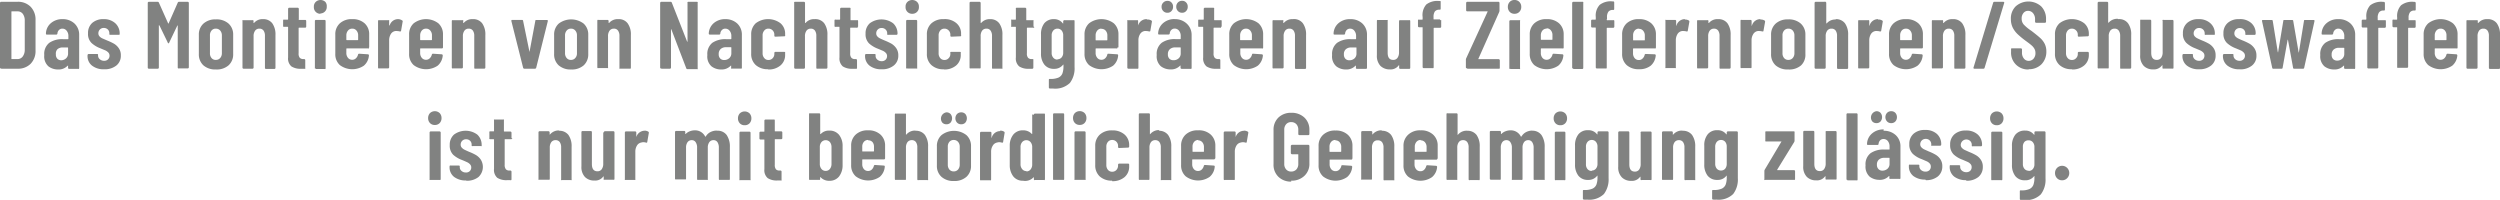
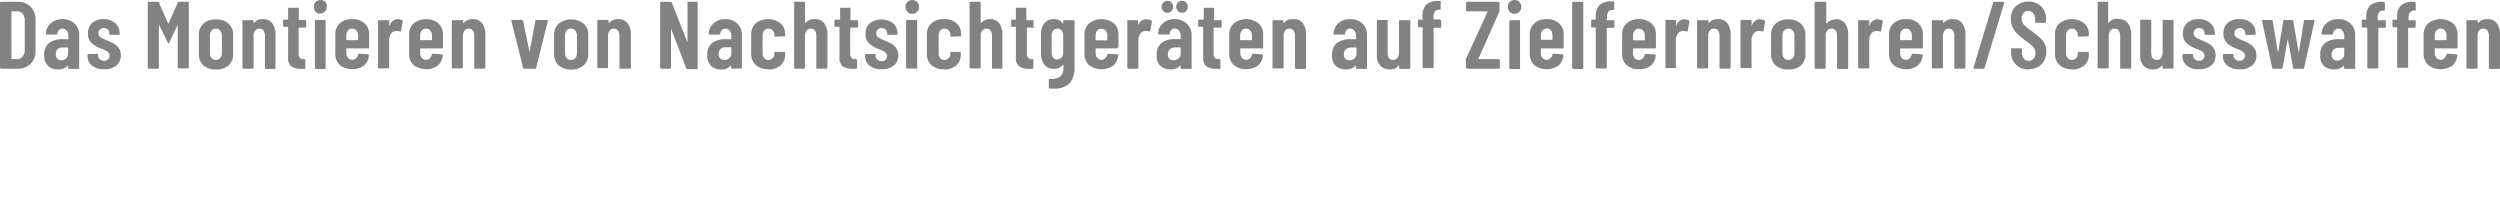
<svg xmlns="http://www.w3.org/2000/svg" viewBox="0 0 391.88 31.33" width="100%" height="100%">
  <defs>
    <style>.cls-1{fill:#818281;}</style>
  </defs>
  <title>disclaimer_2zlg</title>
  <g id="Ebene_2" data-name="Ebene 2">
    <g id="Ebene_1-2" data-name="Ebene 1">
-       <path class="cls-1" d="M323.23,28.26a1.07,1.07,0,0,0,.81-.34,1.13,1.13,0,0,0,.32-.81,1.11,1.11,0,0,0-.35-.81,1.11,1.11,0,0,0-1.88.81,1.13,1.13,0,0,0,.31.82,1.06,1.06,0,0,0,.79.33M318,26.76a.85.85,0,0,1-.66-.29,1.12,1.12,0,0,1-.25-.76V23a1.12,1.12,0,0,1,.25-.76A.83.83,0,0,1,318,22a.81.81,0,0,1,.65.29,1.12,1.12,0,0,1,.25.77v2.68a1.12,1.12,0,0,1-.25.76.81.81,0,0,1-.65.29m.9-6v.33s0,0,0,0,0,0-.06,0a1.68,1.68,0,0,0-1.41-.65,1.86,1.86,0,0,0-1.52.64,2.73,2.73,0,0,0-.53,1.79v2.93a2.78,2.78,0,0,0,.53,1.78,1.84,1.84,0,0,0,1.52.65,1.67,1.67,0,0,0,1.41-.64s0-.05.06,0,0,0,0,.05v.17a3.23,3.23,0,0,1-.16,1.13,1.21,1.21,0,0,1-.62.66,3,3,0,0,1-1.32.21c-.13,0-.19,0-.19.17v1.15a.17.17,0,0,0,.18.19,3.19,3.19,0,0,0,.49,0,3.25,3.25,0,0,0,2.62-.88,3.76,3.76,0,0,0,.74-2.49V20.77a.17.17,0,0,0-.18-.18h-1.38a.17.17,0,0,0-.18.18m-6.59,7.47h1.38a.17.17,0,0,0,.13,0,.18.18,0,0,0,.05-.12v-7.3a.17.17,0,0,0-.18-.18h-1.38a.17.17,0,0,0-.18.18v7.3a.18.18,0,0,0,.05.12.17.17,0,0,0,.13,0m.69-8.61a1,1,0,0,0,.76-.3,1.09,1.09,0,0,0,.29-.78,1.11,1.11,0,0,0-.29-.78,1.11,1.11,0,0,0-1.52,0,1.11,1.11,0,0,0-.29.78,1.09,1.09,0,0,0,.29.78,1,1,0,0,0,.76.3m-4.79,8.7a2.88,2.88,0,0,0,1.9-.58,2,2,0,0,0,.7-1.59,1.88,1.88,0,0,0-.32-1.13,2.26,2.26,0,0,0-.75-.7,7.45,7.45,0,0,0-1.05-.5l-.75-.34a1.53,1.53,0,0,1-.41-.31.68.68,0,0,1-.18-.48.88.88,0,0,1,1.48-.6.82.82,0,0,1,.25.6v.14a.09.09,0,0,0,.05.09.18.18,0,0,0,.13,0h1.25a.17.17,0,0,0,.18-.18,2.14,2.14,0,0,0-.68-1.67,2.65,2.65,0,0,0-1.85-.62,2.62,2.62,0,0,0-1.8.59,2.07,2.07,0,0,0-.67,1.64,2,2,0,0,0,.55,1.52,4.06,4.06,0,0,0,1.4.83l.81.35a1.34,1.34,0,0,1,.42.31.68.68,0,0,1,.19.5.77.77,0,0,1-.22.57.84.84,0,0,1-.62.22,1,1,0,0,1-.68-.24.75.75,0,0,1-.28-.6v-.13q0-.12-.18-.12H305.8a.19.19,0,0,0-.13,0,.17.17,0,0,0-.05.13v.1a1.89,1.89,0,0,0,.7,1.55,3,3,0,0,0,1.89.56m-6.35,0a2.88,2.88,0,0,0,1.9-.58,2,2,0,0,0,.7-1.59,1.88,1.88,0,0,0-.32-1.13,2.26,2.26,0,0,0-.75-.7,7.45,7.45,0,0,0-1.05-.5l-.75-.34a1.53,1.53,0,0,1-.41-.31.68.68,0,0,1-.18-.48.84.84,0,0,1,.86-.84.84.84,0,0,1,.62.24.82.82,0,0,1,.25.6v.14a.09.09,0,0,0,0,.09.18.18,0,0,0,.13,0h1.25a.17.17,0,0,0,.18-.18,2.14,2.14,0,0,0-.68-1.67,2.65,2.65,0,0,0-1.85-.62,2.62,2.62,0,0,0-1.8.59,2.07,2.07,0,0,0-.67,1.64,2,2,0,0,0,.55,1.52,4.06,4.06,0,0,0,1.4.83l.81.35a1.34,1.34,0,0,1,.42.31.68.68,0,0,1,.19.5.77.77,0,0,1-.22.57.84.84,0,0,1-.62.22,1,1,0,0,1-.68-.24.78.78,0,0,1-.28-.6v-.13c0-.08-.06-.12-.17-.12h-1.29a.19.19,0,0,0-.13,0,.17.17,0,0,0-.05.13v.1a1.89,1.89,0,0,0,.7,1.55,3,3,0,0,0,1.89.56m-5.35-8.85a.83.83,0,0,0,.64-.26,1,1,0,0,0,.25-.68,1,1,0,0,0-.25-.67.87.87,0,0,0-.64-.26.9.9,0,0,0-.66.26,1,1,0,0,0,0,1.35.86.86,0,0,0,.66.26m-2.32,0a.83.83,0,0,0,.64-.26,1.07,1.07,0,0,0,0-1.35.87.87,0,0,0-.64-.26,1,1,0,0,0-.65,1.61.85.85,0,0,0,.65.26m.93,7.45a.81.81,0,0,1-.61-.24.91.91,0,0,1-.25-.69,1,1,0,0,1,.31-.8,1.18,1.18,0,0,1,.83-.28h.77c.05,0,.07,0,.07.08v.85a1,1,0,0,1-.33.79,1.2,1.2,0,0,1-.79.29m.21-6.46a2.66,2.66,0,0,0-1.82.62,2.22,2.22,0,0,0-.8,1.63c0,.12,0,.18.16.18h1.45a.17.17,0,0,0,.2-.18.91.91,0,0,1,.25-.55.76.76,0,0,1,.53-.2.85.85,0,0,1,.67.32,1.3,1.3,0,0,1,.27.86v.39c0,.05,0,.08-.07.08h-.77a3.56,3.56,0,0,0-2.13.57,2.18,2.18,0,0,0-.79,1.91,2.12,2.12,0,0,0,.65,1.78,2.5,2.5,0,0,0,1.51.49,1.92,1.92,0,0,0,1.51-.6s0,0,.06,0a.06.06,0,0,1,0,.06v.27a.18.18,0,0,0,.05.12.17.17,0,0,0,.13,0h1.38a.17.17,0,0,0,.13,0,.18.18,0,0,0,.05-.12V23a2.36,2.36,0,0,0-.73-1.81,2.69,2.69,0,0,0-1.92-.69m-5.7,7.77H291a.17.17,0,0,0,.13,0,.18.18,0,0,0,.05-.12V17.94a.17.17,0,0,0-.18-.18h-1.38a.17.17,0,0,0-.18.18V28.07a.18.18,0,0,0,.05.12.17.17,0,0,0,.13,0m-3.44-7.47v4.9a1.46,1.46,0,0,1-.24.88.79.79,0,0,1-.67.32c-.58,0-.87-.38-.87-1.13v-5a.17.17,0,0,0-.18-.18h-1.38a.17.17,0,0,0-.18.18v5.35a2.25,2.25,0,0,0,.56,1.68,2,2,0,0,0,1.48.55,1.55,1.55,0,0,0,1.39-.64s0,0,.06,0a.06.06,0,0,1,0,.06v.33a.18.18,0,0,0,.05.12.17.17,0,0,0,.13,0h1.38a.17.17,0,0,0,.13,0,.18.18,0,0,0,.05-.12v-7.3a.17.17,0,0,0-.18-.18h-1.38a.17.17,0,0,0-.18.18m-9.42,7.47h4.47a.17.17,0,0,0,.13,0,.18.18,0,0,0,.05-.12V26.85a.17.17,0,0,0-.18-.18h-2.56c-.06,0-.08,0-.05-.09l2.65-4.31a.46.46,0,0,0,.06-.23V20.77a.21.21,0,0,0,0-.13.19.19,0,0,0-.13-.05h-4.33a.18.18,0,0,0-.12.05.17.17,0,0,0,0,.13V22a.15.15,0,0,0,0,.13.15.15,0,0,0,.12.05h2.36c.06,0,.07,0,0,.09l-2.57,4.32a.43.43,0,0,0-.06.22v1.28a.15.15,0,0,0,0,.12.13.13,0,0,0,.12,0m-6.92-1.48a.86.86,0,0,1-.66-.29,1.18,1.18,0,0,1-.25-.76V23a1.18,1.18,0,0,1,.25-.76.84.84,0,0,1,.66-.3.85.85,0,0,1,.66.29,1.16,1.16,0,0,1,.24.77v2.68a1.17,1.17,0,0,1-.24.76.85.85,0,0,1-.66.29m.9-6v.33s0,0,0,0,0,0-.06,0a1.67,1.67,0,0,0-1.4-.65,1.85,1.85,0,0,0-1.52.64,2.68,2.68,0,0,0-.54,1.79v2.93a2.78,2.78,0,0,0,.53,1.78,1.86,1.86,0,0,0,1.53.65,1.66,1.66,0,0,0,1.4-.64s0-.05.06,0,0,0,0,.05v.17a3.23,3.23,0,0,1-.16,1.13,1.21,1.21,0,0,1-.62.66,2.93,2.93,0,0,1-1.31.21c-.13,0-.2,0-.2.17v1.15a.17.17,0,0,0,.18.19,3.34,3.34,0,0,0,.5,0,3.27,3.27,0,0,0,2.62-.88,3.75,3.75,0,0,0,.73-2.49V20.77a.17.17,0,0,0-.18-.18h-1.38a.17.17,0,0,0-.12.05.18.18,0,0,0-.06.13m-6.94-.3a1.78,1.78,0,0,0-1.43.6s-.06.06-.08.05,0,0,0-.05v-.3a.17.17,0,0,0-.18-.18H260.7a.17.17,0,0,0-.12.05.18.18,0,0,0-.06.13v7.3a.16.16,0,0,0,.06.12.13.13,0,0,0,.12,0h1.38a.17.17,0,0,0,.13,0,.18.18,0,0,0,.05-.12V23.15a1.41,1.41,0,0,1,.24-.87.81.81,0,0,1,.68-.31.76.76,0,0,1,.64.3,1.38,1.38,0,0,1,.22.84v5a.16.16,0,0,0,.06.12.14.14,0,0,0,.13,0h1.37a.17.17,0,0,0,.13,0,.18.18,0,0,0,0-.12V23a3,3,0,0,0-.5-1.85,1.77,1.77,0,0,0-1.47-.65m-6.58.3v4.9a1.46,1.46,0,0,1-.24.88.79.79,0,0,1-.67.32c-.58,0-.87-.38-.87-1.13v-5a.17.17,0,0,0-.18-.18h-1.38a.17.17,0,0,0-.12.05.18.18,0,0,0-.06.13v5.35a2.22,2.22,0,0,0,.57,1.68,2,2,0,0,0,1.47.55,1.55,1.55,0,0,0,1.39-.64s0,0,.06,0a.06.06,0,0,1,0,.06v.33a.16.16,0,0,0,.06.12.13.13,0,0,0,.12,0h1.38a.17.17,0,0,0,.13,0,.18.18,0,0,0,.05-.12v-7.3a.17.17,0,0,0-.18-.18h-1.38a.17.17,0,0,0-.12.05.18.18,0,0,0-.06.13m-7.64,6a.85.85,0,0,1-.66-.29,1.12,1.12,0,0,1-.25-.76V23a1.12,1.12,0,0,1,.25-.76.83.83,0,0,1,.66-.3.81.81,0,0,1,.65.29,1.12,1.12,0,0,1,.25.77v2.68a1.12,1.12,0,0,1-.25.76.81.81,0,0,1-.65.29m.9-6v.33s0,0,0,0,0,0-.06,0a1.68,1.68,0,0,0-1.41-.65,1.86,1.86,0,0,0-1.52.64,2.73,2.73,0,0,0-.53,1.79v2.93a2.78,2.78,0,0,0,.53,1.78,1.84,1.84,0,0,0,1.52.65,1.67,1.67,0,0,0,1.41-.64s0-.05.06,0,0,0,0,.05v.17a3.23,3.23,0,0,1-.16,1.13,1.21,1.21,0,0,1-.62.66,3,3,0,0,1-1.32.21c-.13,0-.19,0-.19.17v1.15a.17.17,0,0,0,.18.19,3.19,3.19,0,0,0,.49,0,3.28,3.28,0,0,0,2.63-.88,3.81,3.81,0,0,0,.73-2.49V20.77a.17.17,0,0,0-.18-.18h-1.38a.17.17,0,0,0-.18.18m-6.59,7.47h1.38a.17.17,0,0,0,.13,0,.18.18,0,0,0,.05-.12v-7.3a.17.17,0,0,0-.18-.18H243.9a.17.17,0,0,0-.18.18v7.3a.18.18,0,0,0,.05.12.17.17,0,0,0,.13,0m.69-8.61a1,1,0,0,0,.76-.3,1.09,1.09,0,0,0,.29-.78,1.11,1.11,0,0,0-.29-.78,1.11,1.11,0,0,0-1.52,0,1.11,1.11,0,0,0-.29.78,1.09,1.09,0,0,0,.29.78,1,1,0,0,0,.76.3m-4.4.84a2.17,2.17,0,0,0-.92.21,1.79,1.79,0,0,0-.76.69c-.06.07-.1.08-.13,0a1.75,1.75,0,0,0-1.63-.94,2.2,2.2,0,0,0-.74.14,1.79,1.79,0,0,0-.67.43s0,0-.06,0a.06.06,0,0,1,0-.06v-.24a.18.18,0,0,0-.06-.13.17.17,0,0,0-.12-.05H233.7a.18.18,0,0,0-.12.05.17.17,0,0,0-.05.13v7.3a.17.17,0,0,0,.17.17h1.37a.13.13,0,0,0,.12,0,.16.16,0,0,0,.06-.12V23.15a1.41,1.41,0,0,1,.24-.87.78.78,0,0,1,.66-.31.7.7,0,0,1,.6.31,1.45,1.45,0,0,1,.24.89v4.9a.15.15,0,0,0,0,.12.15.15,0,0,0,.13,0h1.36a.17.17,0,0,0,.13,0,.18.18,0,0,0,.05-.12V23.15a1.41,1.41,0,0,1,.24-.87.78.78,0,0,1,.66-.31.7.7,0,0,1,.61.31,1.52,1.52,0,0,1,.23.89v4.9a.15.15,0,0,0,.05.12.15.15,0,0,0,.13,0H242a.17.17,0,0,0,.13,0,.18.18,0,0,0,0-.12v-5a3.2,3.2,0,0,0-.5-1.9,1.74,1.74,0,0,0-1.48-.68m-10.17,0a1.76,1.76,0,0,0-1.42.6s-.06.06-.08.05,0,0,0-.05V17.94a.17.17,0,0,0-.18-.18h-1.38a.17.17,0,0,0-.12,0,.18.18,0,0,0-.06.13V28.07a.16.16,0,0,0,.06.12.13.13,0,0,0,.12,0h1.38a.17.17,0,0,0,.13,0,.18.18,0,0,0,0-.12V23.15a1.41,1.41,0,0,1,.24-.87.8.8,0,0,1,.67-.31.77.77,0,0,1,.65.3,1.38,1.38,0,0,1,.22.84v5a.16.16,0,0,0,.06.12.13.13,0,0,0,.12,0h1.38a.17.17,0,0,0,.13,0,.18.18,0,0,0,.05-.12V23a3,3,0,0,0-.5-1.85,1.77,1.77,0,0,0-1.48-.65M222.69,22a.86.86,0,0,1,.67.29,1.12,1.12,0,0,1,.26.77v.66a.07.07,0,0,1-.08.08h-1.69a.07.07,0,0,1-.08-.08V23a1.13,1.13,0,0,1,.26-.76.83.83,0,0,1,.66-.3m2.67,2.92v-2a2.28,2.28,0,0,0-.72-1.76,2.73,2.73,0,0,0-1.95-.67,2.69,2.69,0,0,0-1.94.67A2.3,2.3,0,0,0,220,22.9v3a2.28,2.28,0,0,0,.71,1.77,3.2,3.2,0,0,0,3.77.09,2.3,2.3,0,0,0,.79-1.58c0-.11-.05-.17-.16-.19l-1.35-.09a.18.18,0,0,0-.2.15,1.17,1.17,0,0,1-.33.57.81.81,0,0,1-.58.22.83.83,0,0,1-.66-.3,1.17,1.17,0,0,1-.26-.78v-.66a.07.07,0,0,1,.08-.07h3.32a.17.17,0,0,0,.13-.05.18.18,0,0,0,.06-.13m-8.71-4.42a1.76,1.76,0,0,0-1.42.6s-.06.06-.08.05,0,0,0-.05v-.3a.17.17,0,0,0-.18-.18h-1.38a.17.17,0,0,0-.18.18v7.3a.18.18,0,0,0,0,.12.17.17,0,0,0,.13,0h1.38a.17.17,0,0,0,.13,0,.18.18,0,0,0,.05-.12V23.15a1.41,1.41,0,0,1,.24-.87A.79.79,0,0,1,216,22a.77.77,0,0,1,.65.3,1.38,1.38,0,0,1,.22.84v5a.18.18,0,0,0,.05.12.17.17,0,0,0,.13,0h1.38a.17.17,0,0,0,.13,0,.18.18,0,0,0,0-.12V23a3,3,0,0,0-.5-1.85,1.77,1.77,0,0,0-1.48-.65M209.32,22a.86.86,0,0,1,.67.29,1.12,1.12,0,0,1,.25.77v.66s0,.08-.07.08h-1.69a.07.07,0,0,1-.08-.08V23a1.13,1.13,0,0,1,.26-.76.83.83,0,0,1,.66-.3M212,24.89v-2a2.28,2.28,0,0,0-.72-1.76,2.73,2.73,0,0,0-1.94-.67,2.69,2.69,0,0,0-1.94.67,2.27,2.27,0,0,0-.71,1.76v3a2.25,2.25,0,0,0,.71,1.77,3.2,3.2,0,0,0,3.77.09,2.34,2.34,0,0,0,.79-1.58c0-.11-.05-.17-.17-.19l-1.35-.09c-.1,0-.16,0-.19.15a1.17,1.17,0,0,1-.33.57.81.81,0,0,1-.58.22.83.83,0,0,1-.66-.3,1.17,1.17,0,0,1-.26-.78v-.66a.07.07,0,0,1,.08-.07h3.32a.21.21,0,0,0,.13-.05.17.17,0,0,0,0-.13m-9.55,3.48a2.85,2.85,0,0,0,2.06-.75,2.55,2.55,0,0,0,.79-2V22.88a.17.17,0,0,0-.05-.12.18.18,0,0,0-.13-.06h-2.55a.21.21,0,0,0-.18.18V24a.21.21,0,0,0,.18.18h.92c.05,0,.07,0,.07.07v1.44a1.24,1.24,0,0,1-.3.87,1.07,1.07,0,0,1-.81.33,1,1,0,0,1-.79-.33,1.24,1.24,0,0,1-.3-.87V20.34a1.24,1.24,0,0,1,.3-.87,1,1,0,0,1,.79-.33,1.07,1.07,0,0,1,.81.33,1.24,1.24,0,0,1,.3.87V21a.17.17,0,0,0,.18.18h1.38a.17.17,0,0,0,.18-.18v-.58a2.6,2.6,0,0,0-.79-2,2.89,2.89,0,0,0-2.06-.74,2.82,2.82,0,0,0-2,.74,2.63,2.63,0,0,0-.77,2v5.3a2.61,2.61,0,0,0,.77,2,2.79,2.79,0,0,0,2,.75M195,20.5a1.36,1.36,0,0,0-1.31,1s0,.05,0,.05,0,0,0-.07v-.69a.17.17,0,0,0-.18-.18H192a.17.17,0,0,0-.12.05.18.18,0,0,0-.06.13v7.3a.16.16,0,0,0,.06.12.13.13,0,0,0,.12,0h1.38a.17.17,0,0,0,.13,0,.18.18,0,0,0,.05-.12V23.81a1.81,1.81,0,0,1,.26-1,1,1,0,0,1,.68-.47,1.2,1.2,0,0,1,.33-.05,1.43,1.43,0,0,1,.39.06c.13.05.2,0,.21-.1l.24-1.39a.2.2,0,0,0-.09-.23,1.13,1.13,0,0,0-.63-.15M187.79,22a.86.86,0,0,1,.67.29,1.12,1.12,0,0,1,.26.77v.66a.07.07,0,0,1-.08.08H187s-.07,0-.07-.08V23a1.12,1.12,0,0,1,.25-.76.83.83,0,0,1,.66-.3m2.67,2.92v-2a2.31,2.31,0,0,0-.72-1.76,2.73,2.73,0,0,0-2-.67,2.69,2.69,0,0,0-1.94.67,2.3,2.3,0,0,0-.71,1.76v3a2.28,2.28,0,0,0,.71,1.77,3.2,3.2,0,0,0,3.77.09,2.3,2.3,0,0,0,.79-1.58c0-.11,0-.17-.17-.19l-1.34-.09a.18.18,0,0,0-.2.15,1.17,1.17,0,0,1-.33.57.81.81,0,0,1-.58.22.83.83,0,0,1-.66-.3,1.16,1.16,0,0,1-.25-.78v-.66a.06.06,0,0,1,.07-.07h3.33a.17.17,0,0,0,.12-.05.18.18,0,0,0,.06-.13m-8.71-4.42a1.76,1.76,0,0,0-1.42.6s-.06.06-.08.05,0,0,0-.05V17.94a.17.17,0,0,0-.18-.18h-1.38a.17.17,0,0,0-.18.18V28.07a.18.18,0,0,0,.05.12.17.17,0,0,0,.13,0H180a.17.17,0,0,0,.13,0,.18.18,0,0,0,.05-.12V23.15a1.41,1.41,0,0,1,.24-.87.79.79,0,0,1,.67-.31.77.77,0,0,1,.65.3,1.38,1.38,0,0,1,.22.84v5a.18.18,0,0,0,0,.12.17.17,0,0,0,.13,0h1.38a.17.17,0,0,0,.13,0,.18.18,0,0,0,0-.12V23a3,3,0,0,0-.5-1.85,1.77,1.77,0,0,0-1.48-.65m-7.29,7.9a2.86,2.86,0,0,0,1.95-.64,2.13,2.13,0,0,0,.72-1.67v-.27a.17.17,0,0,0-.18-.18l-1.38,0a.18.18,0,0,0-.13.06.17.17,0,0,0-.05.12v.15a1,1,0,0,1-.26.67.88.88,0,0,1-.67.28.83.83,0,0,1-.66-.3,1.15,1.15,0,0,1-.25-.77V23a1.12,1.12,0,0,1,.25-.76.83.83,0,0,1,.66-.3.88.88,0,0,1,.67.28.92.92,0,0,1,.26.65v.16c0,.11.06.17.18.17l1.38-.06a.17.17,0,0,0,.18-.18v-.21a2.15,2.15,0,0,0-.72-1.66,2.82,2.82,0,0,0-1.95-.65,2.71,2.71,0,0,0-1.94.67,2.3,2.3,0,0,0-.71,1.76v3a2.34,2.34,0,0,0,.71,1.79,2.8,2.8,0,0,0,1.94.66m-5.67-.13h1.38a.17.17,0,0,0,.13,0,.18.18,0,0,0,0-.12v-7.3a.17.17,0,0,0-.18-.18h-1.38a.17.17,0,0,0-.18.18v7.3a.18.18,0,0,0,0,.12.17.17,0,0,0,.13,0m.69-8.61a1,1,0,0,0,.76-.3,1.09,1.09,0,0,0,.29-.78,1.11,1.11,0,0,0-.29-.78,1.11,1.11,0,0,0-1.52,0,1.11,1.11,0,0,0-.29.78,1.09,1.09,0,0,0,.29.78,1,1,0,0,0,.76.3m-4,8.61h1.38a.17.17,0,0,0,.13,0,.18.18,0,0,0,.05-.12V17.94a.17.17,0,0,0-.18-.18h-1.38a.17.17,0,0,0-.18.18V28.07a.18.18,0,0,0,.05.12.17.17,0,0,0,.13,0m-4.36-1.37a.82.82,0,0,1-.66-.31,1.14,1.14,0,0,1-.26-.79V23.06a1.13,1.13,0,0,1,.26-.79.87.87,0,0,1,1.31,0,1.17,1.17,0,0,1,.26.79v2.71a1.2,1.2,0,0,1-.26.8.82.82,0,0,1-.65.3m.91-8.93V21s0,0,0,0,0,0-.06,0a1.79,1.79,0,0,0-1.38-.57,1.89,1.89,0,0,0-1.51.65,2.74,2.74,0,0,0-.57,1.76v3.06a2.84,2.84,0,0,0,.57,1.77,1.87,1.87,0,0,0,1.51.66A1.79,1.79,0,0,0,162,27.8l.06,0a.05.05,0,0,1,0,.05v.25a.18.18,0,0,0,.05.12.17.17,0,0,0,.13,0h1.38a.13.13,0,0,0,.12,0,.16.16,0,0,0,.06-.12V17.94a.18.18,0,0,0-.06-.13.17.17,0,0,0-.12,0h-1.38a.17.17,0,0,0-.18.18m-5.28,2.56a1.38,1.38,0,0,0-1.32,1s0,.05-.05.05,0,0,0-.07v-.69a.17.17,0,0,0-.18-.18H153.8a.17.17,0,0,0-.12.05.18.18,0,0,0-.06.13v7.3a.16.16,0,0,0,.06.12.13.13,0,0,0,.12,0h1.38a.17.17,0,0,0,.13,0,.18.18,0,0,0,.05-.12V23.81a1.73,1.73,0,0,1,.27-1,1,1,0,0,1,.68-.47,1.13,1.13,0,0,1,.32-.05,1.32,1.32,0,0,1,.39.06c.13.05.2,0,.22-.1l.23-1.39a.2.2,0,0,0-.09-.23,1.09,1.09,0,0,0-.62-.15m-6.08-1a.83.83,0,0,0,.64-.26,1.07,1.07,0,0,0,0-1.35.87.87,0,0,0-.64-.26.9.9,0,0,0-.66.26,1,1,0,0,0,0,1.35.86.86,0,0,0,.66.26m-2.32,0a.83.83,0,0,0,.64-.26,1.07,1.07,0,0,0,0-1.35.87.87,0,0,0-.64-.26,1,1,0,0,0-.65,1.61.85.85,0,0,0,.65.26m1.14,7.39a.88.88,0,0,1-.68-.29,1.16,1.16,0,0,1-.25-.78V23a1.12,1.12,0,0,1,.25-.77.88.88,0,0,1,.68-.29.87.87,0,0,1,.68.3,1.13,1.13,0,0,1,.26.76V25.8a1.16,1.16,0,0,1-.26.77.87.87,0,0,1-.68.3m0,1.5a2.79,2.79,0,0,0,2-.66,2.28,2.28,0,0,0,.71-1.77v-3a2.28,2.28,0,0,0-.72-1.76,3.19,3.19,0,0,0-3.91,0,2.28,2.28,0,0,0-.72,1.76v3a2.28,2.28,0,0,0,.71,1.77,2.78,2.78,0,0,0,2,.66m-6.05-7.9a1.78,1.78,0,0,0-1.43.6s-.06.06-.08.05a0,0,0,0,1,0-.05V17.94a.17.17,0,0,0-.05-.13.19.19,0,0,0-.13,0h-1.38a.17.17,0,0,0-.12,0,.18.18,0,0,0-.06.13V28.07a.16.16,0,0,0,.06.12.13.13,0,0,0,.12,0h1.38a.15.15,0,0,0,.13,0,.15.15,0,0,0,.05-.12V23.15a1.41,1.41,0,0,1,.24-.87.81.81,0,0,1,.68-.31.75.75,0,0,1,.64.3,1.38,1.38,0,0,1,.22.84v5a.16.16,0,0,0,.06.12.14.14,0,0,0,.13,0h1.37a.17.17,0,0,0,.13,0,.18.18,0,0,0,0-.12V23a3,3,0,0,0-.5-1.85,1.75,1.75,0,0,0-1.47-.65M136.11,22a.84.84,0,0,1,.67.29A1.12,1.12,0,0,1,137,23v.66a.07.07,0,0,1-.08.08h-1.69c-.05,0-.07,0-.07-.08V23a1.12,1.12,0,0,1,.25-.76.83.83,0,0,1,.66-.3m2.67,2.92v-2a2.28,2.28,0,0,0-.72-1.76,2.73,2.73,0,0,0-1.95-.67,2.69,2.69,0,0,0-1.94.67,2.3,2.3,0,0,0-.71,1.76v3a2.28,2.28,0,0,0,.71,1.77,3.22,3.22,0,0,0,3.78.09,2.33,2.33,0,0,0,.78-1.58c0-.11,0-.17-.16-.19l-1.35-.09a.18.18,0,0,0-.2.15,1.17,1.17,0,0,1-.33.57.81.81,0,0,1-.58.22.83.83,0,0,1-.66-.3,1.16,1.16,0,0,1-.25-.78v-.66a.06.06,0,0,1,.07-.07h3.33a.17.17,0,0,0,.12-.05.18.18,0,0,0,.06-.13m-8.4-1.83v2.71a1.24,1.24,0,0,1-.25.79.83.83,0,0,1-.66.31.83.83,0,0,1-.66-.3,1.2,1.2,0,0,1-.26-.8V23.06a1.17,1.17,0,0,1,.26-.79.88.88,0,0,1,1.32,0,1.22,1.22,0,0,1,.25.79M130,20.47a1.74,1.74,0,0,0-1.35.54.15.15,0,0,1-.08,0s0,0,0,0V17.94a.17.17,0,0,0-.18-.18H127a.17.17,0,0,0-.12,0,.18.18,0,0,0-.06.13V28.07a.16.16,0,0,0,.06.12.13.13,0,0,0,.12,0h1.38a.17.17,0,0,0,.13,0,.18.18,0,0,0,.05-.12v-.25a.05.05,0,0,1,0-.05.09.09,0,0,1,.06,0,1.79,1.79,0,0,0,1.38.57,1.87,1.87,0,0,0,1.51-.66,2.84,2.84,0,0,0,.57-1.77V22.88a2.74,2.74,0,0,0-.57-1.76,1.89,1.89,0,0,0-1.51-.65m-7.37,1.17v-.87a.17.17,0,0,0-.18-.18h-.93c-.05,0-.07,0-.07-.07V18.87a.18.18,0,0,0-.06-.13.17.17,0,0,0-.12,0H120a.17.17,0,0,0-.18.18v1.65a.06.06,0,0,1-.07.07h-.53a.17.17,0,0,0-.18.18v.87a.17.17,0,0,0,.18.18h.53a.06.06,0,0,1,.07.07v4.57a1.63,1.63,0,0,0,.52,1.41,2.58,2.58,0,0,0,1.53.37h.51a.17.17,0,0,0,.13,0,.18.18,0,0,0,0-.12V26.91a.17.17,0,0,0-.18-.18h-.1a.76.76,0,0,1-.59-.18,1.07,1.07,0,0,1-.19-.73V21.89c0-.05,0-.07.07-.07h.93a.17.17,0,0,0,.18-.18m-6.49,6.6h1.38a.17.17,0,0,0,.13,0,.18.18,0,0,0,0-.12v-7.3a.17.17,0,0,0-.18-.18h-1.38a.17.17,0,0,0-.18.18v7.3a.18.18,0,0,0,0,.12.17.17,0,0,0,.13,0m.69-8.61a1,1,0,0,0,.76-.3,1.09,1.09,0,0,0,.29-.78,1.11,1.11,0,0,0-.29-.78,1.11,1.11,0,0,0-1.52,0,1.11,1.11,0,0,0-.29.78,1.09,1.09,0,0,0,.29.78,1,1,0,0,0,.76.3m-4.4.84a2.17,2.17,0,0,0-.92.21,1.73,1.73,0,0,0-.76.69c-.06.07-.1.08-.13,0a1.76,1.76,0,0,0-1.63-.94,2.15,2.15,0,0,0-.74.14,1.79,1.79,0,0,0-.67.43s0,0-.06,0a.06.06,0,0,1,0-.06v-.24a.17.17,0,0,0-.18-.18H106a.17.17,0,0,0-.13.05.18.18,0,0,0-.06.13v7.3a.16.16,0,0,0,.06.12.14.14,0,0,0,.13,0h1.36a.17.17,0,0,0,.13,0,.18.18,0,0,0,.05-.12V23.15a1.41,1.41,0,0,1,.24-.87.78.78,0,0,1,.66-.31.7.7,0,0,1,.6.31,1.45,1.45,0,0,1,.23.89v4.9a.16.16,0,0,0,.06.12.14.14,0,0,0,.13,0h1.36a.17.17,0,0,0,.13,0,.18.18,0,0,0,0-.12V23.15a1.41,1.41,0,0,1,.24-.87.78.78,0,0,1,.66-.31.71.71,0,0,1,.61.31,1.52,1.52,0,0,1,.22.89v4.9a.16.16,0,0,0,.06.12.14.14,0,0,0,.13,0h1.36a.17.17,0,0,0,.13,0,.18.18,0,0,0,.05-.12v-5a3.2,3.2,0,0,0-.5-1.9,1.74,1.74,0,0,0-1.48-.68m-11.37,0a1.38,1.38,0,0,0-1.32,1s0,.05,0,.05,0,0,0-.07v-.69a.17.17,0,0,0-.18-.18H98.13a.17.17,0,0,0-.18.18v7.3a.18.18,0,0,0,0,.12.17.17,0,0,0,.13,0h1.38a.17.17,0,0,0,.13,0,.18.18,0,0,0,0-.12V23.81a1.81,1.81,0,0,1,.26-1,1,1,0,0,1,.68-.47,1.14,1.14,0,0,1,.33-.05,1.43,1.43,0,0,1,.39.06c.13.05.2,0,.21-.1l.24-1.39a.2.2,0,0,0-.09-.23,1.13,1.13,0,0,0-.63-.15m-6.42.27v4.9a1.46,1.46,0,0,1-.24.88.79.79,0,0,1-.67.32c-.58,0-.87-.38-.87-1.13v-5a.17.17,0,0,0-.18-.18H91.32a.17.17,0,0,0-.18.18v5.35a2.25,2.25,0,0,0,.56,1.68,2,2,0,0,0,1.48.55,1.55,1.55,0,0,0,1.39-.64s0,0,.06,0a.06.06,0,0,1,0,.06v.33a.18.18,0,0,0,0,.12.17.17,0,0,0,.13,0h1.38a.17.17,0,0,0,.13,0,.18.18,0,0,0,.05-.12v-7.3a.17.17,0,0,0-.18-.18H94.84a.17.17,0,0,0-.18.18m-7-.3a1.76,1.76,0,0,0-1.42.6s-.06.06-.08.05,0,0,0-.05v-.3a.18.18,0,0,0-.06-.13.17.17,0,0,0-.12-.05H84.59a.17.17,0,0,0-.18.18v7.3a.18.18,0,0,0,0,.12.17.17,0,0,0,.13,0H86a.13.13,0,0,0,.12,0,.16.16,0,0,0,.06-.12V23.15a1.41,1.41,0,0,1,.24-.87.79.79,0,0,1,.67-.31.77.77,0,0,1,.65.3,1.38,1.38,0,0,1,.22.84v5a.18.18,0,0,0,0,.12.17.17,0,0,0,.13,0h1.38a.17.17,0,0,0,.13,0,.18.18,0,0,0,0-.12V23a3,3,0,0,0-.5-1.85,1.77,1.77,0,0,0-1.48-.65m-7.44,1.17v-.87a.18.18,0,0,0-.06-.13.17.17,0,0,0-.12-.05h-.93s-.08,0-.08-.07V18.87a.17.17,0,0,0,0-.13.19.19,0,0,0-.13,0H77.57a.19.19,0,0,0-.13,0,.17.17,0,0,0,0,.13v1.65c0,.05,0,.07-.08.07h-.52a.19.19,0,0,0-.13.05.17.17,0,0,0,0,.13v.87a.17.17,0,0,0,0,.13.19.19,0,0,0,.13.05h.52s.08,0,.08.07v4.57a1.65,1.65,0,0,0,.51,1.41,2.63,2.63,0,0,0,1.54.37H80a.13.13,0,0,0,.12,0,.16.16,0,0,0,.06-.12V26.91a.18.18,0,0,0-.06-.13.17.17,0,0,0-.12-.05h-.11a.74.74,0,0,1-.58-.18,1.06,1.06,0,0,1-.2-.73V21.89c0-.05,0-.07.08-.07h.93a.17.17,0,0,0,.12-.05.18.18,0,0,0,.06-.13m-7.19,6.69A2.9,2.9,0,0,0,75,27.75,2.16,2.16,0,0,0,75.35,25a2.47,2.47,0,0,0-.75-.7,7.63,7.63,0,0,0-1.06-.5c-.35-.15-.6-.27-.74-.34a1.39,1.39,0,0,1-.41-.31.68.68,0,0,1-.18-.48.86.86,0,0,1,.23-.59.84.84,0,0,1,.62-.25.88.88,0,0,1,.63.24.81.81,0,0,1,.24.6v.14a.1.1,0,0,0,.06.09.16.16,0,0,0,.12,0h1.26a.17.17,0,0,0,.13,0,.19.19,0,0,0,0-.13,2.17,2.17,0,0,0-.68-1.67,3.07,3.07,0,0,0-3.66,0,2.1,2.1,0,0,0-.66,1.64,2,2,0,0,0,.54,1.52,4.21,4.21,0,0,0,1.41.83c.39.16.65.28.8.35a1.34,1.34,0,0,1,.42.31.69.69,0,0,1,.2.5.78.78,0,0,1-.23.57.82.82,0,0,1-.61.22,1,1,0,0,1-.68-.24.75.75,0,0,1-.28-.6v-.13q0-.12-.18-.12H70.65a.17.17,0,0,0-.12,0,.18.18,0,0,0-.06.13v.1a1.9,1.9,0,0,0,.71,1.55,3,3,0,0,0,1.88.56m-5.54-.09H68.9a.13.13,0,0,0,.12,0,.16.16,0,0,0,.06-.12v-7.3a.18.18,0,0,0-.06-.13.17.17,0,0,0-.12-.05H67.52a.17.17,0,0,0-.18.18v7.3a.18.18,0,0,0,0,.12.17.17,0,0,0,.13,0m.69-8.61a1,1,0,0,0,.76-.3,1.09,1.09,0,0,0,.29-.78,1.11,1.11,0,0,0-.29-.78,1.11,1.11,0,0,0-1.52,0,1.11,1.11,0,0,0-.29.78,1.09,1.09,0,0,0,.29.78,1,1,0,0,0,.76.3" />
      <path class="cls-1" d="M389.9,3a1.73,1.73,0,0,0-1.42.6.1.1,0,0,1-.08,0s0,0,0,0V3.3a.19.19,0,0,0-.05-.13.17.17,0,0,0-.13,0H386.8a.17.17,0,0,0-.13,0,.19.19,0,0,0-.05.13v7.29a.17.17,0,0,0,.18.18h1.38a.17.17,0,0,0,.18-.18V5.68a1.41,1.41,0,0,1,.24-.87.79.79,0,0,1,.67-.32.77.77,0,0,1,.65.3,1.38,1.38,0,0,1,.22.84v5a.17.17,0,0,0,.18.18h1.38a.17.17,0,0,0,.18-.18V5.5a3,3,0,0,0-.5-1.85A1.75,1.75,0,0,0,389.9,3m-7.33,1.49a.83.83,0,0,1,.67.3,1.12,1.12,0,0,1,.25.77v.66s0,.07-.07.07h-1.69c-.05,0-.08,0-.08-.07V5.56a1.16,1.16,0,0,1,.26-.77.83.83,0,0,1,.66-.3m2.66,2.93v-2a2.29,2.29,0,0,0-.72-1.76,3.18,3.18,0,0,0-3.88,0,2.29,2.29,0,0,0-.72,1.76v3a2.29,2.29,0,0,0,.72,1.78,3.24,3.24,0,0,0,3.77.09,2.32,2.32,0,0,0,.79-1.58.18.18,0,0,0-.17-.2l-1.34-.09a.18.18,0,0,0-.2.15,1.17,1.17,0,0,1-.33.57.82.82,0,0,1-.58.23.83.83,0,0,1-.66-.3,1.17,1.17,0,0,1-.26-.78V7.67a.07.07,0,0,1,.08-.08h3.32a.17.17,0,0,0,.13,0,.18.18,0,0,0,.05-.12m-6.68-4.3h-.93c-.05,0-.07,0-.07-.08v-.3a1.42,1.42,0,0,1,.21-.85.82.82,0,0,1,.66-.29h.13q.12,0,.12-.18l0-1a.17.17,0,0,0-.05-.12.18.18,0,0,0-.13-.06h-.12a2.82,2.82,0,0,0-2,.54,2.49,2.49,0,0,0-.61,1.91V3a.07.07,0,0,1-.08.08h-.48a.13.13,0,0,0-.12,0,.16.16,0,0,0-.06.13v.88a.18.18,0,0,0,.06.13.17.17,0,0,0,.12.05h.48c.05,0,.08,0,.08.07v6.16a.17.17,0,0,0,.05.13.19.19,0,0,0,.13,0h1.36a.17.17,0,0,0,.18-.18V4.43s0-.07.07-.07h.93a.17.17,0,0,0,.18-.18V3.3a.19.19,0,0,0-.05-.13.17.17,0,0,0-.13,0m-4.76,0h-.93a.07.07,0,0,1-.08-.08v-.3a1.42,1.42,0,0,1,.21-.85.82.82,0,0,1,.66-.29h.14q.12,0,.12-.18l0-1a.14.14,0,0,0-.06-.12.14.14,0,0,0-.12-.06h-.12a2.85,2.85,0,0,0-2,.54,2.49,2.49,0,0,0-.61,1.91V3s0,.08-.08.08h-.47a.17.17,0,0,0-.18.18v.88a.17.17,0,0,0,.05.13.19.19,0,0,0,.13.05H371c.06,0,.08,0,.08.07v6.16a.17.17,0,0,0,.18.18h1.36a.17.17,0,0,0,.18-.18V4.43s0-.07.08-.07h.93a.17.17,0,0,0,.12-.05.18.18,0,0,0,.06-.13V3.3a.16.16,0,0,0-.06-.13.13.13,0,0,0-.12,0m-7.46,6.33a.88.88,0,0,1-.62-.23.93.93,0,0,1-.24-.7,1,1,0,0,1,.31-.8,1.22,1.22,0,0,1,.83-.28h.77a.07.07,0,0,1,.07.08v.85a1,1,0,0,1-.34.8,1.15,1.15,0,0,1-.78.28M366.54,3a2.71,2.71,0,0,0-1.82.61,2.2,2.2,0,0,0-.8,1.63c0,.12,0,.18.16.18h1.45a.18.18,0,0,0,.2-.18A.86.86,0,0,1,366,4.7a.72.72,0,0,1,.53-.21.83.83,0,0,1,.67.33,1.28,1.28,0,0,1,.27.86v.39a.06.06,0,0,1-.07.07h-.77a3.54,3.54,0,0,0-2.13.57,2.2,2.2,0,0,0-.79,1.92,2.08,2.08,0,0,0,.65,1.77,2.44,2.44,0,0,0,1.51.49,1.92,1.92,0,0,0,1.51-.6s0,0,.06,0a.06.06,0,0,1,0,.06v.27a.17.17,0,0,0,.18.18H369a.17.17,0,0,0,.12,0,.18.18,0,0,0,.06-.13V5.5a2.39,2.39,0,0,0-.74-1.82A2.68,2.68,0,0,0,366.54,3m-10.22,7.77h1.3a.16.16,0,0,0,.19-.17l.78-4.37a.05.05,0,0,1,.05,0s0,0,0,0l.8,4.37a.16.16,0,0,0,.19.17H361a.17.17,0,0,0,.19-.17l1.61-7.28c0-.13,0-.19-.15-.19h-1.3c-.13,0-.19,0-.2.16l-.79,4.88s0,.05-.05.05,0,0,0-.05l-.84-4.88c0-.11-.08-.16-.2-.16h-1.17c-.12,0-.18,0-.19.16l-.81,4.88s0,.05,0,.05,0,0-.05-.05l-.79-4.88c0-.11-.08-.16-.2-.16h-1.32c-.11,0-.16,0-.16.13v.06l1.59,7.29a.18.18,0,0,0,.2.17m-5.27.09a2.88,2.88,0,0,0,1.9-.59,1.92,1.92,0,0,0,.7-1.58,1.93,1.93,0,0,0-.32-1.13,2.4,2.4,0,0,0-.75-.71,8.76,8.76,0,0,0-1.05-.5c-.36-.15-.6-.26-.75-.34a1.31,1.31,0,0,1-.41-.3.68.68,0,0,1-.18-.48.84.84,0,0,1,.23-.59.82.82,0,0,1,.63-.25.86.86,0,0,1,.62.24.81.81,0,0,1,.24.6v.13a.12.12,0,0,0,.06.1.21.21,0,0,0,.12,0h1.26a.17.17,0,0,0,.18-.18,2.12,2.12,0,0,0-.68-1.67A2.61,2.61,0,0,0,351,3a2.57,2.57,0,0,0-1.8.59,2.06,2.06,0,0,0-.67,1.64,1.94,1.94,0,0,0,.55,1.51,4.24,4.24,0,0,0,1.4.84l.81.34a1.64,1.64,0,0,1,.41.31.7.7,0,0,1,.2.5.78.78,0,0,1-.23.57.81.81,0,0,1-.61.23,1,1,0,0,1-.68-.24.78.78,0,0,1-.28-.6V8.58q0-.12-.18-.12h-1.29a.21.21,0,0,0-.18.18v.11a1.88,1.88,0,0,0,.71,1.54,2.92,2.92,0,0,0,1.89.57m-6.35,0a2.88,2.88,0,0,0,1.9-.59,1.92,1.92,0,0,0,.7-1.58A1.93,1.93,0,0,0,347,7.56a2.4,2.4,0,0,0-.75-.71,8.76,8.76,0,0,0-1.05-.5c-.35-.15-.6-.26-.75-.34a1.31,1.31,0,0,1-.41-.3.68.68,0,0,1-.18-.48.81.81,0,0,1,.24-.59.79.79,0,0,1,.62-.25.86.86,0,0,1,.62.24.82.82,0,0,1,.25.6v.13a.11.11,0,0,0,.05.1.21.21,0,0,0,.12,0H347a.21.21,0,0,0,.13,0,.17.17,0,0,0,.05-.13,2.12,2.12,0,0,0-.68-1.67A2.61,2.61,0,0,0,344.65,3a2.57,2.57,0,0,0-1.8.59,2.06,2.06,0,0,0-.67,1.64,1.94,1.94,0,0,0,.55,1.51,4.24,4.24,0,0,0,1.4.84l.81.34a1.68,1.68,0,0,1,.42.31.69.69,0,0,1,.19.5.81.81,0,0,1-.22.57.85.85,0,0,1-.62.23,1,1,0,0,1-.68-.24.78.78,0,0,1-.28-.6V8.58q0-.12-.18-.12h-1.29a.21.21,0,0,0-.18.18v.11a1.88,1.88,0,0,0,.71,1.54,2.92,2.92,0,0,0,1.89.57M339,3.3V8.19a1.46,1.46,0,0,1-.24.88.81.81,0,0,1-.68.32c-.58,0-.87-.37-.87-1.12v-5a.17.17,0,0,0-.18-.18h-1.38a.15.15,0,0,0-.12,0,.15.15,0,0,0-.05.13V8.64a2.25,2.25,0,0,0,.56,1.69,2,2,0,0,0,1.47.55,1.57,1.57,0,0,0,1.4-.65,0,0,0,0,1,.06,0,.06.06,0,0,1,0,.06v.33a.17.17,0,0,0,.05.13.17.17,0,0,0,.13,0h1.37a.19.19,0,0,0,.13,0,.17.17,0,0,0,.05-.13V3.3a.17.17,0,0,0-.18-.18h-1.37a.14.14,0,0,0-.13,0,.15.15,0,0,0-.05.13m-7-.3a1.75,1.75,0,0,0-1.43.6s-.05,0-.08,0,0,0,0,0V.47a.14.14,0,0,0-.05-.13.16.16,0,0,0-.13-.06H329a.15.15,0,0,0-.13.06.15.15,0,0,0-.06.13V10.59a.18.18,0,0,0,.06.13.17.17,0,0,0,.13,0h1.37a.19.19,0,0,0,.13,0,.17.17,0,0,0,.05-.13V5.68a1.41,1.41,0,0,1,.24-.87.81.81,0,0,1,.68-.32.75.75,0,0,1,.64.3,1.38,1.38,0,0,1,.23.84v5a.17.17,0,0,0,.05.13.17.17,0,0,0,.13,0h1.37a.17.17,0,0,0,.18-.18V5.5a2.93,2.93,0,0,0-.5-1.85A1.71,1.71,0,0,0,332.06,3m-7.29,7.89a2.79,2.79,0,0,0,1.94-.64,2.11,2.11,0,0,0,.72-1.67V8.31a.13.13,0,0,0-.05-.12.16.16,0,0,0-.13-.06h-1.37a.19.19,0,0,0-.13.05.17.17,0,0,0-.05.13v.15a.9.9,0,0,1-.27.66.84.84,0,0,1-.66.28.83.83,0,0,1-.66-.3,1.13,1.13,0,0,1-.26-.76V5.56a1.16,1.16,0,0,1,.26-.77.83.83,0,0,1,.66-.3.87.87,0,0,1,.66.28.91.91,0,0,1,.27.65v.17c0,.11.06.16.18.16l1.37-.06a.17.17,0,0,0,.18-.18V5.3a2.12,2.12,0,0,0-.72-1.65,3.2,3.2,0,0,0-3.88,0,2.28,2.28,0,0,0-.71,1.76v3a2.28,2.28,0,0,0,.71,1.78,2.73,2.73,0,0,0,1.94.66m-6.77,0a2.76,2.76,0,0,0,2-.77,2.8,2.8,0,0,0,.77-2,2.67,2.67,0,0,0-.26-1.21,3.15,3.15,0,0,0-.72-.93c-.31-.28-.77-.65-1.37-1.11a6.68,6.68,0,0,1-1.21-1,1.36,1.36,0,0,1-.31-.91,1.29,1.29,0,0,1,.29-.89.89.89,0,0,1,.71-.33,1,1,0,0,1,.78.36A1.42,1.42,0,0,1,319,3v.39a.17.17,0,0,0,.18.18h1.36a.17.17,0,0,0,.18-.18V3a2.75,2.75,0,0,0-.76-2,3,3,0,0,0-4,0,2.65,2.65,0,0,0-.75,2,3,3,0,0,0,.31,1.37,3.88,3.88,0,0,0,.76,1,14.23,14.23,0,0,0,1.21,1c.44.32.76.56.95.73a2,2,0,0,1,.46.55,1.29,1.29,0,0,1,.16.66,1.28,1.28,0,0,1-.3.89,1,1,0,0,1-.76.34.94.94,0,0,1-.75-.36,1.41,1.41,0,0,1-.3-.94V7.76a.17.17,0,0,0-.18-.18h-1.35a.17.17,0,0,0-.12,0,.18.18,0,0,0-.06.13v.42a2.61,2.61,0,0,0,.77,2,2.68,2.68,0,0,0,2,.76m-8.49-.12h1.38a.18.18,0,0,0,.19-.15L314.15.5a.17.17,0,0,0,0-.16A.2.2,0,0,0,314,.28h-1.37a.2.2,0,0,0-.2.15l-3.07,10.13a.16.16,0,0,0,0,.15.15.15,0,0,0,.13.06M306.09,3a1.74,1.74,0,0,0-1.42.6.1.1,0,0,1-.08,0s0,0,0,0V3.3a.19.19,0,0,0-.05-.13.17.17,0,0,0-.13,0H303a.13.13,0,0,0-.12,0,.16.16,0,0,0-.06.13v7.29a.18.18,0,0,0,.06.13.17.17,0,0,0,.12,0h1.38a.17.17,0,0,0,.18-.18V5.68a1.41,1.41,0,0,1,.24-.87.79.79,0,0,1,.67-.32.77.77,0,0,1,.65.3,1.38,1.38,0,0,1,.22.84v5a.18.18,0,0,0,.06.13.17.17,0,0,0,.12,0h1.38a.17.17,0,0,0,.18-.18V5.5a3,3,0,0,0-.5-1.85A1.75,1.75,0,0,0,306.09,3m-7.33,1.49a.83.83,0,0,1,.67.3,1.12,1.12,0,0,1,.26.77v.66s0,.07-.08.07h-1.69c-.05,0-.07,0-.07-.07V5.56a1.15,1.15,0,0,1,.25-.77.83.83,0,0,1,.66-.3m2.66,2.93v-2a2.28,2.28,0,0,0-.71-1.76A2.77,2.77,0,0,0,298.76,3a2.73,2.73,0,0,0-1.94.66,2.28,2.28,0,0,0-.71,1.76v3a2.28,2.28,0,0,0,.71,1.78,3.24,3.24,0,0,0,3.77.09,2.32,2.32,0,0,0,.79-1.58.17.17,0,0,0-.16-.2l-1.35-.09a.18.18,0,0,0-.2.15,1.17,1.17,0,0,1-.33.57.82.82,0,0,1-.58.23.83.83,0,0,1-.66-.3,1.16,1.16,0,0,1-.25-.78V7.67s0-.08.07-.08h3.33a.17.17,0,0,0,.17-.17M294.37,3a1.36,1.36,0,0,0-1.31,1s0,.06-.05,0,0,0,0-.07V3.3a.19.19,0,0,0-.05-.13.17.17,0,0,0-.13,0h-1.38a.13.13,0,0,0-.12,0,.16.16,0,0,0-.06.13v7.29a.18.18,0,0,0,.06.13.17.17,0,0,0,.12,0h1.38a.17.17,0,0,0,.18-.18V6.34a1.87,1.87,0,0,1,.26-1,1,1,0,0,1,.69-.47,1.11,1.11,0,0,1,.33,0,1.42,1.42,0,0,1,.38.06c.13,0,.2,0,.21-.11l.24-1.39a.18.18,0,0,0-.09-.22,1.13,1.13,0,0,0-.63-.15m-6.63,0a1.73,1.73,0,0,0-1.42.6.1.1,0,0,1-.08,0s0,0,0,0V.47a.17.17,0,0,0-.05-.13A.18.18,0,0,0,286,.28h-1.38a.18.18,0,0,0-.13.06.17.17,0,0,0-.05.13V10.59a.17.17,0,0,0,.18.18H286a.17.17,0,0,0,.18-.18V5.68a1.41,1.41,0,0,1,.24-.87.79.79,0,0,1,.67-.32.77.77,0,0,1,.65.3,1.38,1.38,0,0,1,.22.84v5a.17.17,0,0,0,.18.18h1.38a.17.17,0,0,0,.18-.18V5.5a3,3,0,0,0-.5-1.85A1.75,1.75,0,0,0,287.74,3m-7.41,6.39a.84.84,0,0,1-.67-.29,1.12,1.12,0,0,1-.25-.77V5.56a1.12,1.12,0,0,1,.25-.77.85.85,0,0,1,.67-.3.89.89,0,0,1,.69.3,1.16,1.16,0,0,1,.26.77V8.33a1.13,1.13,0,0,1-.26.76.89.89,0,0,1-.69.3m0,1.5a2.82,2.82,0,0,0,2-.65A2.29,2.29,0,0,0,283,8.46v-3a2.29,2.29,0,0,0-.72-1.76,2.81,2.81,0,0,0-2-.66,2.77,2.77,0,0,0-1.94.66,2.29,2.29,0,0,0-.72,1.76v3a2.32,2.32,0,0,0,.71,1.78,2.8,2.8,0,0,0,1.95.65M275.94,3a1.37,1.37,0,0,0-1.32,1s0,.06-.05,0,0,0,0-.07V3.3a.17.17,0,0,0-.18-.18H273a.15.15,0,0,0-.12,0,.15.15,0,0,0-.05.13v7.29a.17.17,0,0,0,.05.13.18.18,0,0,0,.12,0h1.38a.19.19,0,0,0,.13,0,.17.17,0,0,0,.05-.13V6.34a1.79,1.79,0,0,1,.27-1,1,1,0,0,1,.68-.47,1.15,1.15,0,0,1,.33,0,1.43,1.43,0,0,1,.39.06c.13,0,.2,0,.2-.11l.25-1.39a.21.21,0,0,0-.09-.22,1.15,1.15,0,0,0-.63-.15M269.3,3a1.73,1.73,0,0,0-1.42.6.1.1,0,0,1-.08,0s0,0,0,0V3.3a.19.19,0,0,0-.05-.13.17.17,0,0,0-.13,0H266.2a.13.13,0,0,0-.12,0,.16.16,0,0,0-.06.13v7.29a.18.18,0,0,0,.06.13.17.17,0,0,0,.12,0h1.38a.17.17,0,0,0,.18-.18V5.68a1.41,1.41,0,0,1,.24-.87.81.81,0,0,1,.67-.32.77.77,0,0,1,.65.3,1.38,1.38,0,0,1,.22.84v5a.18.18,0,0,0,.06.13.17.17,0,0,0,.12,0h1.38a.17.17,0,0,0,.18-.18V5.5a3,3,0,0,0-.5-1.85A1.75,1.75,0,0,0,269.3,3m-5.19,0a1.37,1.37,0,0,0-1.32,1s0,.06-.05,0,0,0,0-.07V3.3a.17.17,0,0,0-.18-.18h-1.38a.15.15,0,0,0-.12,0,.15.15,0,0,0,0,.13v7.29a.17.17,0,0,0,0,.13.18.18,0,0,0,.12,0h1.38a.19.19,0,0,0,.13,0,.17.17,0,0,0,0-.13V6.34a1.87,1.87,0,0,1,.26-1,1,1,0,0,1,.69-.47,1.15,1.15,0,0,1,.33,0,1.43,1.43,0,0,1,.39.06c.13,0,.2,0,.2-.11l.25-1.39a.21.21,0,0,0-.09-.22,1.15,1.15,0,0,0-.63-.15m-7.19,1.46a.83.83,0,0,1,.67.3,1.12,1.12,0,0,1,.26.77v.66a.06.06,0,0,1-.07.07h-1.7c-.05,0-.07,0-.07-.07V5.56a1.15,1.15,0,0,1,.25-.77.83.83,0,0,1,.66-.3m2.67,2.93v-2a2.29,2.29,0,0,0-.72-1.76A2.77,2.77,0,0,0,256.92,3a2.73,2.73,0,0,0-1.94.66,2.32,2.32,0,0,0-.71,1.76v3a2.32,2.32,0,0,0,.71,1.78,2.77,2.77,0,0,0,1.94.65,2.81,2.81,0,0,0,1.84-.56,2.35,2.35,0,0,0,.78-1.58.17.17,0,0,0-.16-.2L258,8.46a.18.18,0,0,0-.2.15,1.09,1.09,0,0,1-.33.57.8.8,0,0,1-.58.23.83.83,0,0,1-.66-.3,1.16,1.16,0,0,1-.25-.78V7.67s0-.08.07-.08h3.33a.13.13,0,0,0,.12,0,.16.16,0,0,0,.06-.12m-6.68-4.3H252A.07.07,0,0,1,251.9,3v-.3a1.42,1.42,0,0,1,.21-.85.82.82,0,0,1,.66-.29h.14q.12,0,.12-.18l0-1A.14.14,0,0,0,253,.28a.14.14,0,0,0-.12-.06h-.12a2.8,2.8,0,0,0-2,.54,2.45,2.45,0,0,0-.62,1.91V3a.07.07,0,0,1-.07.08h-.48a.17.17,0,0,0-.18.18v.88a.17.17,0,0,0,.05.13.19.19,0,0,0,.13.05h.48a.06.06,0,0,1,.07.07v6.16a.17.17,0,0,0,.18.18h1.36a.19.19,0,0,0,.13,0,.17.17,0,0,0,.05-.13V4.43s0-.07.08-.07h.93a.17.17,0,0,0,.12-.05.18.18,0,0,0,.06-.13V3.3a.16.16,0,0,0-.06-.13.13.13,0,0,0-.12,0m-6.27,7.65H248a.17.17,0,0,0,.18-.18V.47a.17.17,0,0,0,0-.13A.18.18,0,0,0,248,.28h-1.38a.14.14,0,0,0-.12.06.15.15,0,0,0-.06.13V10.59a.18.18,0,0,0,.06.13.17.17,0,0,0,.12,0m-4.2-6.28a.83.83,0,0,1,.67.3,1.12,1.12,0,0,1,.26.77v.66s0,.07-.08.07H241.6s-.07,0-.07-.07V5.56a1.15,1.15,0,0,1,.25-.77.83.83,0,0,1,.66-.3m2.67,2.93v-2a2.29,2.29,0,0,0-.72-1.76A2.77,2.77,0,0,0,242.44,3a2.73,2.73,0,0,0-1.94.66,2.32,2.32,0,0,0-.71,1.76v3a2.32,2.32,0,0,0,.71,1.78,3.24,3.24,0,0,0,3.77.09,2.32,2.32,0,0,0,.79-1.58.17.17,0,0,0-.16-.2l-1.35-.09a.18.18,0,0,0-.2.15,1.17,1.17,0,0,1-.33.57.82.82,0,0,1-.58.23.83.83,0,0,1-.66-.3,1.16,1.16,0,0,1-.25-.78V7.67s0-.08.07-.08h3.33a.13.13,0,0,0,.12,0,.16.16,0,0,0,.06-.12m-8.34,3.35h1.38a.18.18,0,0,0,.12,0,.17.17,0,0,0,0-.13V3.3a.15.15,0,0,0,0-.13.15.15,0,0,0-.12,0h-1.38a.17.17,0,0,0-.18.18v7.29a.17.17,0,0,0,0,.13.19.19,0,0,0,.13,0m.69-8.61a1,1,0,0,0,.75-.3,1.06,1.06,0,0,0,.3-.78,1.06,1.06,0,0,0-.3-.78,1,1,0,0,0-.75-.3,1,1,0,0,0-.76.3,1.09,1.09,0,0,0-.29.78,1.09,1.09,0,0,0,.29.78,1,1,0,0,0,.76.3M230,10.77h4.92a.17.17,0,0,0,.12,0,.18.18,0,0,0,.06-.13V9.45a.21.21,0,0,0-.18-.18h-3.18s0,0,0,0a.06.06,0,0,1,0-.06L235,1.89a.68.68,0,0,0,.05-.23V.47A.15.15,0,0,0,235,.34a.14.14,0,0,0-.12-.06H230a.14.14,0,0,0-.12.06.15.15,0,0,0-.06.13V1.6a.16.16,0,0,0,.06.13.13.13,0,0,0,.12.05h3.18s0,0,0,0a.06.06,0,0,1,0,.06l-3.35,7.3a.54.54,0,0,0-.05.22v1.2a.18.18,0,0,0,.06.13.17.17,0,0,0,.12,0m-4.25-7.65h-.93c-.05,0-.07,0-.07-.08v-.3a1.5,1.5,0,0,1,.2-.85.84.84,0,0,1,.66-.29h.14q.12,0,.12-.18l0-1a.17.17,0,0,0,0-.12.18.18,0,0,0-.13-.06h-.12a2.82,2.82,0,0,0-2,.54A2.49,2.49,0,0,0,223,2.67V3s0,.08-.07.08h-.48a.17.17,0,0,0-.13,0,.19.19,0,0,0-.05.13v.88a.17.17,0,0,0,.18.18h.48c.05,0,.07,0,.07.07v6.16a.17.17,0,0,0,.18.18h1.36a.17.17,0,0,0,.13,0,.18.18,0,0,0,.06-.13V4.43s0-.07.07-.07h.93a.17.17,0,0,0,.18-.18V3.3a.19.19,0,0,0,0-.13.17.17,0,0,0-.13,0m-6.48.18V8.19a1.46,1.46,0,0,1-.24.88.79.79,0,0,1-.67.32c-.58,0-.87-.37-.87-1.12v-5a.19.19,0,0,0,0-.13.17.17,0,0,0-.13,0h-1.38a.13.13,0,0,0-.12,0,.16.16,0,0,0-.06.13V8.64a2.29,2.29,0,0,0,.56,1.69,2.06,2.06,0,0,0,1.48.55,1.55,1.55,0,0,0,1.39-.65s0,0,.06,0a.06.06,0,0,1,0,.06v.33a.17.17,0,0,0,.18.18h1.38a.17.17,0,0,0,.18-.18V3.3a.19.19,0,0,0-.05-.13.17.17,0,0,0-.13,0h-1.38a.17.17,0,0,0-.13,0,.19.19,0,0,0-.05.13m-7.81,6.15a.85.85,0,0,1-.61-.23.93.93,0,0,1-.24-.7,1,1,0,0,1,.3-.8,1.22,1.22,0,0,1,.83-.28h.77c.05,0,.07,0,.07.08v.85a1,1,0,0,1-.33.8,1.19,1.19,0,0,1-.79.28M211.66,3a2.71,2.71,0,0,0-1.82.61,2.23,2.23,0,0,0-.8,1.63c0,.12,0,.18.16.18h1.46a.17.17,0,0,0,.19-.18.91.91,0,0,1,.25-.54.74.74,0,0,1,.53-.21.83.83,0,0,1,.67.33,1.28,1.28,0,0,1,.27.86v.39s0,.07-.07.07h-.77a3.56,3.56,0,0,0-2.13.57,2.22,2.22,0,0,0-.79,1.92,2.06,2.06,0,0,0,.66,1.77,2.39,2.39,0,0,0,1.5.49,1.92,1.92,0,0,0,1.51-.6s0,0,.06,0a.06.06,0,0,1,0,.06v.27a.17.17,0,0,0,.18.18h1.38a.17.17,0,0,0,.18-.18V5.5a2.38,2.38,0,0,0-.73-1.82A2.69,2.69,0,0,0,211.66,3m-9,0a1.73,1.73,0,0,0-1.42.6.1.1,0,0,1-.08,0s0,0,0,0V3.3a.19.19,0,0,0,0-.13.17.17,0,0,0-.13,0h-1.38a.13.13,0,0,0-.12,0,.16.16,0,0,0-.06.13v7.29a.18.18,0,0,0,.06.13.17.17,0,0,0,.12,0h1.38a.17.17,0,0,0,.18-.18V5.68a1.41,1.41,0,0,1,.24-.87.79.79,0,0,1,.67-.32.77.77,0,0,1,.65.3,1.38,1.38,0,0,1,.22.84v5a.17.17,0,0,0,.18.18h1.38a.17.17,0,0,0,.18-.18V5.5a3,3,0,0,0-.5-1.85A1.75,1.75,0,0,0,202.64,3m-7.33,1.49a.83.83,0,0,1,.67.3,1.12,1.12,0,0,1,.26.77v.66s0,.07-.08.07h-1.69c-.05,0-.08,0-.08-.07V5.56a1.16,1.16,0,0,1,.26-.77.83.83,0,0,1,.66-.3M198,7.42v-2a2.29,2.29,0,0,0-.72-1.76,3.18,3.18,0,0,0-3.88,0,2.28,2.28,0,0,0-.71,1.76v3a2.28,2.28,0,0,0,.71,1.78,3.24,3.24,0,0,0,3.77.09,2.32,2.32,0,0,0,.79-1.58.18.18,0,0,0-.17-.2l-1.35-.09c-.1,0-.16,0-.19.15a1.17,1.17,0,0,1-.33.57.82.82,0,0,1-.58.23.83.83,0,0,1-.66-.3,1.17,1.17,0,0,1-.26-.78V7.67a.07.07,0,0,1,.08-.08h3.32a.15.15,0,0,0,.13,0,.15.15,0,0,0,.05-.12M191.5,4.16V3.3a.15.15,0,0,0-.05-.13.14.14,0,0,0-.13,0h-.92a.07.07,0,0,1-.08-.08V1.39a.17.17,0,0,0,0-.12.18.18,0,0,0-.13-.06h-1.32a.14.14,0,0,0-.12.06.14.14,0,0,0-.06.12V3s0,.08-.07.08H188a.13.13,0,0,0-.12,0,.16.16,0,0,0-.06.13v.86a.16.16,0,0,0,.06.13.13.13,0,0,0,.12,0h.53c.05,0,.07,0,.07.08V9a1.65,1.65,0,0,0,.52,1.41,2.61,2.61,0,0,0,1.54.37h.5a.19.19,0,0,0,.13,0,.17.17,0,0,0,0-.13V9.44a.17.17,0,0,0-.18-.18h-.1a.77.77,0,0,1-.59-.19,1,1,0,0,1-.19-.73V4.42a.07.07,0,0,1,.08-.08h.92a.14.14,0,0,0,.13,0,.15.15,0,0,0,.05-.13M185.3,2a.8.8,0,0,0,.63-.27.92.92,0,0,0,.25-.68.89.89,0,0,0-.25-.66.79.79,0,0,0-.63-.26.86.86,0,0,0-.66.26.9.9,0,0,0-.26.66.93.93,0,0,0,.26.68.87.87,0,0,0,.66.27M183,2a.8.8,0,0,0,.63-.27.92.92,0,0,0,.25-.68.89.89,0,0,0-.25-.66A.79.79,0,0,0,183,.14a.85.85,0,0,0-.65.26.87.87,0,0,0-.27.66.9.9,0,0,0,.27.68A.86.86,0,0,0,183,2m.93,7.44a.88.88,0,0,1-.62-.23.93.93,0,0,1-.24-.7,1,1,0,0,1,.31-.8,1.21,1.21,0,0,1,.83-.28H185a.07.07,0,0,1,.08.08v.85a1,1,0,0,1-.34.8,1.15,1.15,0,0,1-.78.28m.2-6.45a2.7,2.7,0,0,0-1.81.61,2.24,2.24,0,0,0-.81,1.63c0,.12,0,.18.17.18h1.45a.18.18,0,0,0,.2-.18.86.86,0,0,1,.25-.54.72.72,0,0,1,.52-.21.85.85,0,0,1,.68.33,1.28,1.28,0,0,1,.27.86v.39s0,.07-.08.07h-.76a3.54,3.54,0,0,0-2.13.57,2.2,2.2,0,0,0-.79,1.92,2.08,2.08,0,0,0,.65,1.77,2.44,2.44,0,0,0,1.51.49,1.92,1.92,0,0,0,1.51-.6s0,0,.06,0a.06.06,0,0,1,0,.06v.27a.17.17,0,0,0,.18.18h1.38a.17.17,0,0,0,.12,0,.18.18,0,0,0,.06-.13V5.5A2.39,2.39,0,0,0,186,3.68,2.69,2.69,0,0,0,184.11,3m-4.39,0a1.37,1.37,0,0,0-1.32,1s0,.06,0,0,0,0,0-.07V3.3a.16.16,0,0,0-.06-.13.13.13,0,0,0-.12,0h-1.38a.17.17,0,0,0-.13,0,.19.19,0,0,0,0,.13v7.29a.17.17,0,0,0,.18.18h1.38a.17.17,0,0,0,.12,0,.18.18,0,0,0,.06-.13V6.34a1.79,1.79,0,0,1,.26-1,1,1,0,0,1,.68-.47,1.15,1.15,0,0,1,.33,0,1.43,1.43,0,0,1,.39.06c.13,0,.2,0,.21-.11l.24-1.39a.18.18,0,0,0-.09-.22,1.13,1.13,0,0,0-.63-.15m-7.19,1.46a.85.85,0,0,1,.68.3,1.12,1.12,0,0,1,.25.77v.66s0,.07-.07.07h-1.7a.06.06,0,0,1-.07-.07V5.56a1.16,1.16,0,0,1,.26-.77.81.81,0,0,1,.65-.3m2.67,2.93v-2a2.29,2.29,0,0,0-.72-1.76,3.2,3.2,0,0,0-3.89,0,2.32,2.32,0,0,0-.71,1.76v3a2.32,2.32,0,0,0,.71,1.78,3.26,3.26,0,0,0,3.78.09,2.31,2.31,0,0,0,.78-1.58c0-.11,0-.18-.16-.2l-1.35-.09c-.1,0-.16,0-.19.15a1.17,1.17,0,0,1-.33.57.84.84,0,0,1-.59.23.81.81,0,0,1-.65-.3,1.17,1.17,0,0,1-.26-.78V7.67a.07.07,0,0,1,.07-.08H175a.17.17,0,0,0,.13,0,.18.18,0,0,0,0-.12m-9.37,1.87a.84.84,0,0,1-.66-.3,1.08,1.08,0,0,1-.25-.75V5.56a1.15,1.15,0,0,1,.25-.77.84.84,0,0,1,.66-.3.83.83,0,0,1,.66.3,1.16,1.16,0,0,1,.24.77V8.24a1.13,1.13,0,0,1-.24.75.83.83,0,0,1-.66.3m.9-6v.33a.05.05,0,0,1,0,.05.07.07,0,0,1-.06,0A1.67,1.67,0,0,0,165.23,3a1.9,1.9,0,0,0-1.52.63,2.75,2.75,0,0,0-.53,1.79V8.36a2.73,2.73,0,0,0,.53,1.77,1.83,1.83,0,0,0,1.52.66,1.68,1.68,0,0,0,1.41-.65.07.07,0,0,1,.06,0,.06.06,0,0,1,0,.06v.16a3.29,3.29,0,0,1-.16,1.14,1.21,1.21,0,0,1-.62.66,3,3,0,0,1-1.31.21c-.13,0-.2,0-.2.16v1.16a.17.17,0,0,0,.18.19l.5,0a3.3,3.3,0,0,0,2.62-.88,3.77,3.77,0,0,0,.73-2.49V3.3a.19.19,0,0,0-.05-.13.17.17,0,0,0-.13,0h-1.38a.17.17,0,0,0-.13,0,.19.19,0,0,0-.05.13M162,4.16V3.3a.19.19,0,0,0,0-.13.17.17,0,0,0-.13,0h-.93c-.05,0-.07,0-.07-.08V1.39a.14.14,0,0,0-.06-.12.14.14,0,0,0-.12-.06h-1.32a.18.18,0,0,0-.13.06.17.17,0,0,0,0,.12V3a.07.07,0,0,1-.08.08h-.52a.17.17,0,0,0-.13,0,.19.19,0,0,0,0,.13v.86a.19.19,0,0,0,0,.13.17.17,0,0,0,.13,0h.52a.07.07,0,0,1,.08.08V9a1.63,1.63,0,0,0,.52,1.41,2.58,2.58,0,0,0,1.53.37h.51a.17.17,0,0,0,.18-.18V9.44a.19.19,0,0,0,0-.13.17.17,0,0,0-.13-.05h-.1a.77.77,0,0,1-.59-.19,1,1,0,0,1-.19-.73V4.42s0-.08.07-.08h.93a.17.17,0,0,0,.13,0,.19.19,0,0,0,0-.13M155.23,3a1.75,1.75,0,0,0-1.43.6s-.05,0-.08,0a0,0,0,0,1,0,0V.47a.15.15,0,0,0-.06-.13.15.15,0,0,0-.13-.06h-1.37a.18.18,0,0,0-.13.06.14.14,0,0,0-.05.13V10.59a.17.17,0,0,0,.05.13.21.21,0,0,0,.13,0h1.37a.17.17,0,0,0,.13,0,.18.18,0,0,0,.06-.13V5.68a1.41,1.41,0,0,1,.23-.87.81.81,0,0,1,.68-.32.75.75,0,0,1,.64.3,1.38,1.38,0,0,1,.23.84v5a.17.17,0,0,0,.05.13.19.19,0,0,0,.13,0H157a.17.17,0,0,0,.13,0,.17.17,0,0,0,0-.13V5.5a2.93,2.93,0,0,0-.5-1.85A1.71,1.71,0,0,0,155.23,3m-7.29,7.89a2.81,2.81,0,0,0,1.95-.64,2.11,2.11,0,0,0,.71-1.67V8.31a.13.13,0,0,0,0-.12.16.16,0,0,0-.12-.06h-1.38a.19.19,0,0,0-.13.05.17.17,0,0,0,0,.13v.15a.9.9,0,0,1-.27.66.84.84,0,0,1-.66.28.83.83,0,0,1-.66-.3,1.12,1.12,0,0,1-.25-.76V5.56a1.15,1.15,0,0,1,.25-.77.83.83,0,0,1,.66-.3.87.87,0,0,1,.66.28.91.91,0,0,1,.27.65v.17c0,.11.06.16.18.16l1.38-.06a.15.15,0,0,0,.12-.05.15.15,0,0,0,0-.13V5.3a2.11,2.11,0,0,0-.71-1.65A2.77,2.77,0,0,0,147.94,3a2.73,2.73,0,0,0-1.94.66,2.28,2.28,0,0,0-.71,1.76v3a2.28,2.28,0,0,0,.71,1.78,2.73,2.73,0,0,0,1.94.66m-5.67-.12h1.37a.19.19,0,0,0,.13,0,.17.17,0,0,0,0-.13V3.3a.17.17,0,0,0-.18-.18h-1.37a.17.17,0,0,0-.18.18v7.29a.17.17,0,0,0,0,.13.19.19,0,0,0,.13,0M143,2.16a1,1,0,0,0,.75-.3,1,1,0,0,0,.29-.78,1,1,0,0,0-.29-.78,1.1,1.1,0,0,0-1.51,0,1,1,0,0,0-.29.78,1,1,0,0,0,.29.78,1,1,0,0,0,.76.3m-4.8,8.7a2.86,2.86,0,0,0,1.9-.59,1.93,1.93,0,0,0,.71-1.58,1.93,1.93,0,0,0-.32-1.13,2.51,2.51,0,0,0-.75-.71,9.81,9.81,0,0,0-1.06-.5c-.35-.15-.6-.26-.75-.34a1.27,1.27,0,0,1-.4-.3.68.68,0,0,1-.18-.48.84.84,0,0,1,.23-.59.8.8,0,0,1,.62-.25.84.84,0,0,1,.62.24.79.79,0,0,1,.25.6v.13a.14.14,0,0,0,.05.1.28.28,0,0,0,.13,0h1.26a.17.17,0,0,0,.18-.18A2.16,2.16,0,0,0,140,3.65a3.07,3.07,0,0,0-3.66,0,2.08,2.08,0,0,0-.66,1.64,2,2,0,0,0,.54,1.51,4.35,4.35,0,0,0,1.4.84l.81.34a1.52,1.52,0,0,1,.42.31.7.7,0,0,1,.2.5.78.78,0,0,1-.23.57.82.82,0,0,1-.61.23,1,1,0,0,1-.68-.24.75.75,0,0,1-.28-.6V8.58q0-.12-.18-.12h-1.29a.18.18,0,0,0-.13.06.17.17,0,0,0-.05.12v.11a1.9,1.9,0,0,0,.7,1.54,2.94,2.94,0,0,0,1.89.57m-3.68-6.7V3.3a.16.16,0,0,0-.06-.13.14.14,0,0,0-.13,0h-.92a.07.07,0,0,1-.08-.08V1.39a.17.17,0,0,0,0-.12.18.18,0,0,0-.13-.06h-1.32a.14.14,0,0,0-.12.06.14.14,0,0,0-.06.12V3s0,.08-.07.08H131a.14.14,0,0,0-.13,0,.16.16,0,0,0-.06.13v.86a.16.16,0,0,0,.06.13.14.14,0,0,0,.13,0h.52c.05,0,.07,0,.07.08V9a1.65,1.65,0,0,0,.52,1.41,2.63,2.63,0,0,0,1.54.37h.51a.17.17,0,0,0,.12,0,.18.18,0,0,0,.06-.13V9.44a.16.16,0,0,0-.06-.13.13.13,0,0,0-.12-.05h-.11a.74.74,0,0,1-.58-.19,1,1,0,0,1-.2-.73V4.42a.07.07,0,0,1,.08-.08h.92a.14.14,0,0,0,.13,0,.16.16,0,0,0,.06-.13M127.69,3a1.73,1.73,0,0,0-1.42.6.1.1,0,0,1-.08,0s0,0,0,0V.47a.17.17,0,0,0-.05-.13A.18.18,0,0,0,126,.28h-1.38a.18.18,0,0,0-.13.06.17.17,0,0,0,0,.13V10.59a.17.17,0,0,0,.18.18H126a.17.17,0,0,0,.18-.18V5.68a1.41,1.41,0,0,1,.24-.87.79.79,0,0,1,.67-.32.77.77,0,0,1,.65.3,1.38,1.38,0,0,1,.22.84v5a.18.18,0,0,0,.06.13.17.17,0,0,0,.12,0h1.38a.17.17,0,0,0,.18-.18V5.5a3,3,0,0,0-.5-1.85A1.75,1.75,0,0,0,127.69,3m-7.29,7.89a2.81,2.81,0,0,0,1.95-.64,2.11,2.11,0,0,0,.72-1.67V8.31a.17.17,0,0,0,0-.12.18.18,0,0,0-.13-.06h-1.38a.17.17,0,0,0-.18.18v.15a.93.93,0,0,1-.26.66.86.86,0,0,1-.67.28.79.79,0,0,1-.65-.3,1.08,1.08,0,0,1-.26-.76V5.56a1.11,1.11,0,0,1,.26-.77.79.79,0,0,1,.65-.3.9.9,0,0,1,.67.28.94.94,0,0,1,.26.65v.17c0,.11.06.16.18.16l1.38-.06a.17.17,0,0,0,.13-.05.19.19,0,0,0,0-.13V5.3a2.12,2.12,0,0,0-.72-1.65,3.22,3.22,0,0,0-3.89,0,2.32,2.32,0,0,0-.71,1.76v3a2.32,2.32,0,0,0,.71,1.78,2.77,2.77,0,0,0,1.94.66m-6.89-1.44a.85.85,0,0,1-.61-.23.93.93,0,0,1-.24-.7,1,1,0,0,1,.31-.8,1.21,1.21,0,0,1,.83-.28h.76a.07.07,0,0,1,.08.08v.85a1,1,0,0,1-.34.8,1.18,1.18,0,0,1-.79.28M113.72,3a2.72,2.72,0,0,0-1.82.61,2.27,2.27,0,0,0-.8,1.63c0,.12.05.18.17.18h1.45a.17.17,0,0,0,.19-.18.86.86,0,0,1,.26-.54.7.7,0,0,1,.52-.21.85.85,0,0,1,.68.33,1.28,1.28,0,0,1,.27.86v.39s0,.07-.08.07h-.76a3.6,3.6,0,0,0-2.14.57,2.22,2.22,0,0,0-.78,1.92,2.06,2.06,0,0,0,.65,1.77,2.41,2.41,0,0,0,1.5.49,1.94,1.94,0,0,0,1.52-.6s0,0,.06,0a.06.06,0,0,1,0,.06v.27a.17.17,0,0,0,0,.13.19.19,0,0,0,.13,0h1.38a.18.18,0,0,0,.12,0,.17.17,0,0,0,.05-.13V5.5a2.38,2.38,0,0,0-.73-1.82A2.69,2.69,0,0,0,113.72,3m-10.06,7.77H105a.17.17,0,0,0,.18-.18l0-6a0,0,0,0,1,0,0s.05,0,.05,0l2.34,6.11a.2.2,0,0,0,.21.14h1.46a.18.18,0,0,0,.12,0,.17.17,0,0,0,0-.13V.47a.14.14,0,0,0,0-.13.16.16,0,0,0-.12-.06H107.9a.18.18,0,0,0-.13.06.17.17,0,0,0,0,.13v6s0,.06,0,.06a.07.07,0,0,1-.06,0L105.31.42a.2.2,0,0,0-.21-.14h-1.44a.14.14,0,0,0-.12.06.15.15,0,0,0-.06.13V10.59a.18.18,0,0,0,.06.13.17.17,0,0,0,.12,0M96.91,3a1.75,1.75,0,0,0-1.43.6s0,0-.08,0,0,0,0,0V3.3a.17.17,0,0,0-.18-.18H93.81a.15.15,0,0,0-.13,0,.19.19,0,0,0-.05.13v7.29a.21.21,0,0,0,.05.13.19.19,0,0,0,.13,0h1.37a.19.19,0,0,0,.13,0,.17.17,0,0,0,0-.13V5.68a1.41,1.41,0,0,1,.24-.87.81.81,0,0,1,.68-.32.75.75,0,0,1,.64.3,1.38,1.38,0,0,1,.23.84v5a.17.17,0,0,0,0,.13.19.19,0,0,0,.13,0H98.7a.17.17,0,0,0,.13,0,.18.18,0,0,0,.06-.13V5.5a2.93,2.93,0,0,0-.51-1.85A1.71,1.71,0,0,0,96.91,3M89.5,9.39a.82.82,0,0,1-.67-.29,1.12,1.12,0,0,1-.26-.77V5.56a1.12,1.12,0,0,1,.26-.77.83.83,0,0,1,.67-.3.85.85,0,0,1,.68.3,1.11,1.11,0,0,1,.26.77V8.33a1.08,1.08,0,0,1-.26.76.85.85,0,0,1-.68.3m0,1.5a2.82,2.82,0,0,0,2-.65,2.32,2.32,0,0,0,.71-1.78v-3a2.29,2.29,0,0,0-.72-1.76,3.23,3.23,0,0,0-3.91,0,2.29,2.29,0,0,0-.72,1.76v3a2.32,2.32,0,0,0,.71,1.78,2.83,2.83,0,0,0,2,.65m-7.31-.12h1.58a.2.2,0,0,0,.21-.15l1.82-7.3c0-.13,0-.19-.17-.19H84.1c-.12,0-.18,0-.19.16L83,8.15a0,0,0,0,1,0,0s0,0,0,0L82,3.28c0-.11-.08-.16-.2-.16H80.33c-.11,0-.17,0-.17.13v.06L82,10.62a.2.2,0,0,0,.21.15M74.11,3a1.73,1.73,0,0,0-1.42.6.1.1,0,0,1-.08,0s0,0,0,0V3.3a.19.19,0,0,0,0-.13.17.17,0,0,0-.13,0H71a.13.13,0,0,0-.12,0,.16.16,0,0,0-.06.13v7.29a.18.18,0,0,0,.06.13.17.17,0,0,0,.12,0h1.38a.17.17,0,0,0,.18-.18V5.68a1.41,1.41,0,0,1,.24-.87.79.79,0,0,1,.67-.32.77.77,0,0,1,.65.3,1.38,1.38,0,0,1,.22.84v5a.18.18,0,0,0,.06.13.17.17,0,0,0,.12,0h1.38a.17.17,0,0,0,.18-.18V5.5a3,3,0,0,0-.5-1.85A1.75,1.75,0,0,0,74.11,3M66.78,4.49a.83.83,0,0,1,.67.3,1.12,1.12,0,0,1,.26.77v.66s0,.07-.08.07H65.94s-.08,0-.08-.07V5.56a1.16,1.16,0,0,1,.26-.77.83.83,0,0,1,.66-.3m2.66,2.93v-2a2.29,2.29,0,0,0-.72-1.76,3.18,3.18,0,0,0-3.88,0,2.28,2.28,0,0,0-.71,1.76v3a2.28,2.28,0,0,0,.71,1.78,3.24,3.24,0,0,0,3.77.09,2.32,2.32,0,0,0,.79-1.58.18.18,0,0,0-.17-.2l-1.34-.09a.18.18,0,0,0-.2.15,1.17,1.17,0,0,1-.33.57.82.82,0,0,1-.58.23.83.83,0,0,1-.66-.3,1.17,1.17,0,0,1-.26-.78V7.67a.07.07,0,0,1,.08-.08h3.33a.17.17,0,0,0,.17-.17M62.39,3a1.36,1.36,0,0,0-1.31,1s0,.06,0,0S61,4,61,4V3.3a.19.19,0,0,0,0-.13.17.17,0,0,0-.13,0H59.44a.13.13,0,0,0-.12,0,.16.16,0,0,0-.06.13v7.29a.18.18,0,0,0,.06.13.17.17,0,0,0,.12,0h1.38a.17.17,0,0,0,.18-.18V6.34a1.87,1.87,0,0,1,.26-1,1,1,0,0,1,.68-.47,1.15,1.15,0,0,1,.33,0,1.43,1.43,0,0,1,.39.06c.13,0,.2,0,.21-.11l.24-1.39A.18.18,0,0,0,63,3.18,1.13,1.13,0,0,0,62.39,3M55.21,4.49a.83.83,0,0,1,.67.3,1.12,1.12,0,0,1,.26.77v.66s0,.07-.08.07H54.37s-.08,0-.08-.07V5.56a1.16,1.16,0,0,1,.26-.77.83.83,0,0,1,.66-.3m2.66,2.93v-2a2.28,2.28,0,0,0-.71-1.76A2.77,2.77,0,0,0,55.21,3a2.73,2.73,0,0,0-1.94.66,2.28,2.28,0,0,0-.71,1.76v3a2.28,2.28,0,0,0,.71,1.78,3.24,3.24,0,0,0,3.77.09,2.32,2.32,0,0,0,.79-1.58.17.17,0,0,0-.16-.2l-1.35-.09a.18.18,0,0,0-.2.15,1.17,1.17,0,0,1-.33.57.82.82,0,0,1-.58.23.83.83,0,0,1-.66-.3,1.17,1.17,0,0,1-.26-.78V7.67a.07.07,0,0,1,.08-.08h3.32a.15.15,0,0,0,.13,0,.15.15,0,0,0,0-.12m-8.33,3.35h1.37a.19.19,0,0,0,.13,0,.17.17,0,0,0,.05-.13V3.3a.17.17,0,0,0-.18-.18H49.54a.17.17,0,0,0-.18.18v7.29a.17.17,0,0,0,0,.13.19.19,0,0,0,.13,0m.69-8.61a1,1,0,0,0,.75-.3,1,1,0,0,0,.29-.78A1,1,0,0,0,51,.3a1.1,1.1,0,0,0-1.51,0,1,1,0,0,0-.29.78,1,1,0,0,0,.29.78,1,1,0,0,0,.76.3M48,4.16V3.3a.17.17,0,0,0-.18-.18h-.93A.07.07,0,0,1,46.84,3V1.39a.17.17,0,0,0-.05-.12.18.18,0,0,0-.13-.06H45.34a.14.14,0,0,0-.12.06.14.14,0,0,0-.06.12V3s0,.08-.07.08h-.53a.13.13,0,0,0-.12,0,.16.16,0,0,0-.06.13v.86a.16.16,0,0,0,.06.13.13.13,0,0,0,.12,0h.53s.07,0,.07.08V9a1.63,1.63,0,0,0,.52,1.41,2.6,2.6,0,0,0,1.53.37h.51a.19.19,0,0,0,.13,0,.17.17,0,0,0,0-.13V9.44a.17.17,0,0,0-.18-.18h-.1A.77.77,0,0,1,47,9.07a1,1,0,0,1-.19-.73V4.42a.07.07,0,0,1,.07-.08h.93A.17.17,0,0,0,48,4.16M41.24,3a1.73,1.73,0,0,0-1.42.6.1.1,0,0,1-.08,0s0,0,0,0V3.3a.19.19,0,0,0-.05-.13.17.17,0,0,0-.13,0H38.14a.17.17,0,0,0-.13,0,.19.19,0,0,0,0,.13v7.29a.17.17,0,0,0,.18.18h1.38a.17.17,0,0,0,.18-.18V5.68a1.41,1.41,0,0,1,.24-.87.79.79,0,0,1,.67-.32.77.77,0,0,1,.65.3,1.38,1.38,0,0,1,.22.84v5a.17.17,0,0,0,.18.18H43a.17.17,0,0,0,.18-.18V5.5a3,3,0,0,0-.5-1.85A1.75,1.75,0,0,0,41.24,3M33.83,9.39a.82.82,0,0,1-.67-.29,1.12,1.12,0,0,1-.25-.77V5.56a1.12,1.12,0,0,1,.25-.77.83.83,0,0,1,.67-.3.89.89,0,0,1,.69.3,1.16,1.16,0,0,1,.26.77V8.33a1.13,1.13,0,0,1-.26.76.89.89,0,0,1-.69.3m0,1.5a2.82,2.82,0,0,0,2-.65,2.29,2.29,0,0,0,.72-1.78v-3a2.29,2.29,0,0,0-.72-1.76,2.81,2.81,0,0,0-2-.66,2.75,2.75,0,0,0-1.94.66,2.29,2.29,0,0,0-.72,1.76v3a2.32,2.32,0,0,0,.71,1.78,2.8,2.8,0,0,0,1.95.65m-10.49-.12h1.38a.17.17,0,0,0,.18-.18V4s0-.06,0-.06S25,4,25,4l1.29,2.66c0,.09.09.13.12.13s.08,0,.12-.13L27.8,4a.07.07,0,0,1,.06,0s0,0,0,.06v6.53a.18.18,0,0,0,.06.13.17.17,0,0,0,.12,0h1.38a.17.17,0,0,0,.18-.18V.47a.17.17,0,0,0-.05-.13.18.18,0,0,0-.13-.06H28.07a.22.22,0,0,0-.21.14L26.44,3.65q0,.09-.09,0L24.91.42A.22.22,0,0,0,24.7.28H23.34a.18.18,0,0,0-.13.06.17.17,0,0,0-.05.13V10.59a.17.17,0,0,0,.18.18m-7,.09a2.9,2.9,0,0,0,1.9-.59,1.92,1.92,0,0,0,.7-1.58,1.86,1.86,0,0,0-.32-1.13,2.4,2.4,0,0,0-.75-.71,9,9,0,0,0-1.06-.5L16,6a1.4,1.4,0,0,1-.4-.3.68.68,0,0,1-.18-.48.84.84,0,0,1,.23-.59.82.82,0,0,1,.63-.25.88.88,0,0,1,.62.24.81.81,0,0,1,.24.6v.13a.12.12,0,0,0,.06.1.21.21,0,0,0,.12,0h1.26a.21.21,0,0,0,.13,0,.17.17,0,0,0,.05-.13,2.16,2.16,0,0,0-.68-1.67A2.61,2.61,0,0,0,16.27,3a2.61,2.61,0,0,0-1.81.59,2.08,2.08,0,0,0-.66,1.64,1.94,1.94,0,0,0,.55,1.51,4.24,4.24,0,0,0,1.4.84l.81.34a1.68,1.68,0,0,1,.42.31.74.74,0,0,1,.19.5.78.78,0,0,1-.23.57.82.82,0,0,1-.61.23,1,1,0,0,1-.68-.24.75.75,0,0,1-.28-.6V8.58q0-.12-.18-.12H13.9a.21.21,0,0,0-.18.18v.11a1.88,1.88,0,0,0,.71,1.54,2.92,2.92,0,0,0,1.89.57M9.58,9.45A.88.88,0,0,1,9,9.22a.93.93,0,0,1-.24-.7A1,1,0,0,1,9,7.72a1.21,1.21,0,0,1,.83-.28h.77a.07.07,0,0,1,.07.08v.85a1,1,0,0,1-.34.8,1.15,1.15,0,0,1-.78.28M9.79,3A2.71,2.71,0,0,0,8,3.61a2.2,2.2,0,0,0-.8,1.63c0,.12,0,.18.16.18H8.78A.18.18,0,0,0,9,5.24a.86.86,0,0,1,.25-.54.72.72,0,0,1,.53-.21.83.83,0,0,1,.67.33,1.28,1.28,0,0,1,.27.86v.39a.06.06,0,0,1-.07.07H9.86a3.54,3.54,0,0,0-2.13.57,2.2,2.2,0,0,0-.79,1.92,2.08,2.08,0,0,0,.65,1.77,2.44,2.44,0,0,0,1.51.49,1.92,1.92,0,0,0,1.51-.6s0,0,.06,0a.06.06,0,0,1,0,.06v.27a.17.17,0,0,0,.18.18h1.38a.17.17,0,0,0,.12,0,.18.18,0,0,0,.06-.13V5.5a2.39,2.39,0,0,0-.74-1.82A2.68,2.68,0,0,0,9.79,3m-8,6.2V1.86c0-.05,0-.08.07-.08h.88a1,1,0,0,1,.84.4,1.72,1.72,0,0,1,.3,1.07V7.8a1.74,1.74,0,0,1-.32,1.06,1,1,0,0,1-.8.4h-.9c-.05,0-.07,0-.07-.07M.18,10.77H2.74A2.76,2.76,0,0,0,4.8,10a2.84,2.84,0,0,0,.77-2.08V3.15A2.86,2.86,0,0,0,4.8,1.06,2.76,2.76,0,0,0,2.74.28H.18A.18.18,0,0,0,.05.34.17.17,0,0,0,0,.47V10.59a.21.21,0,0,0,.05.13.21.21,0,0,0,.13,0" />
    </g>
  </g>
</svg>